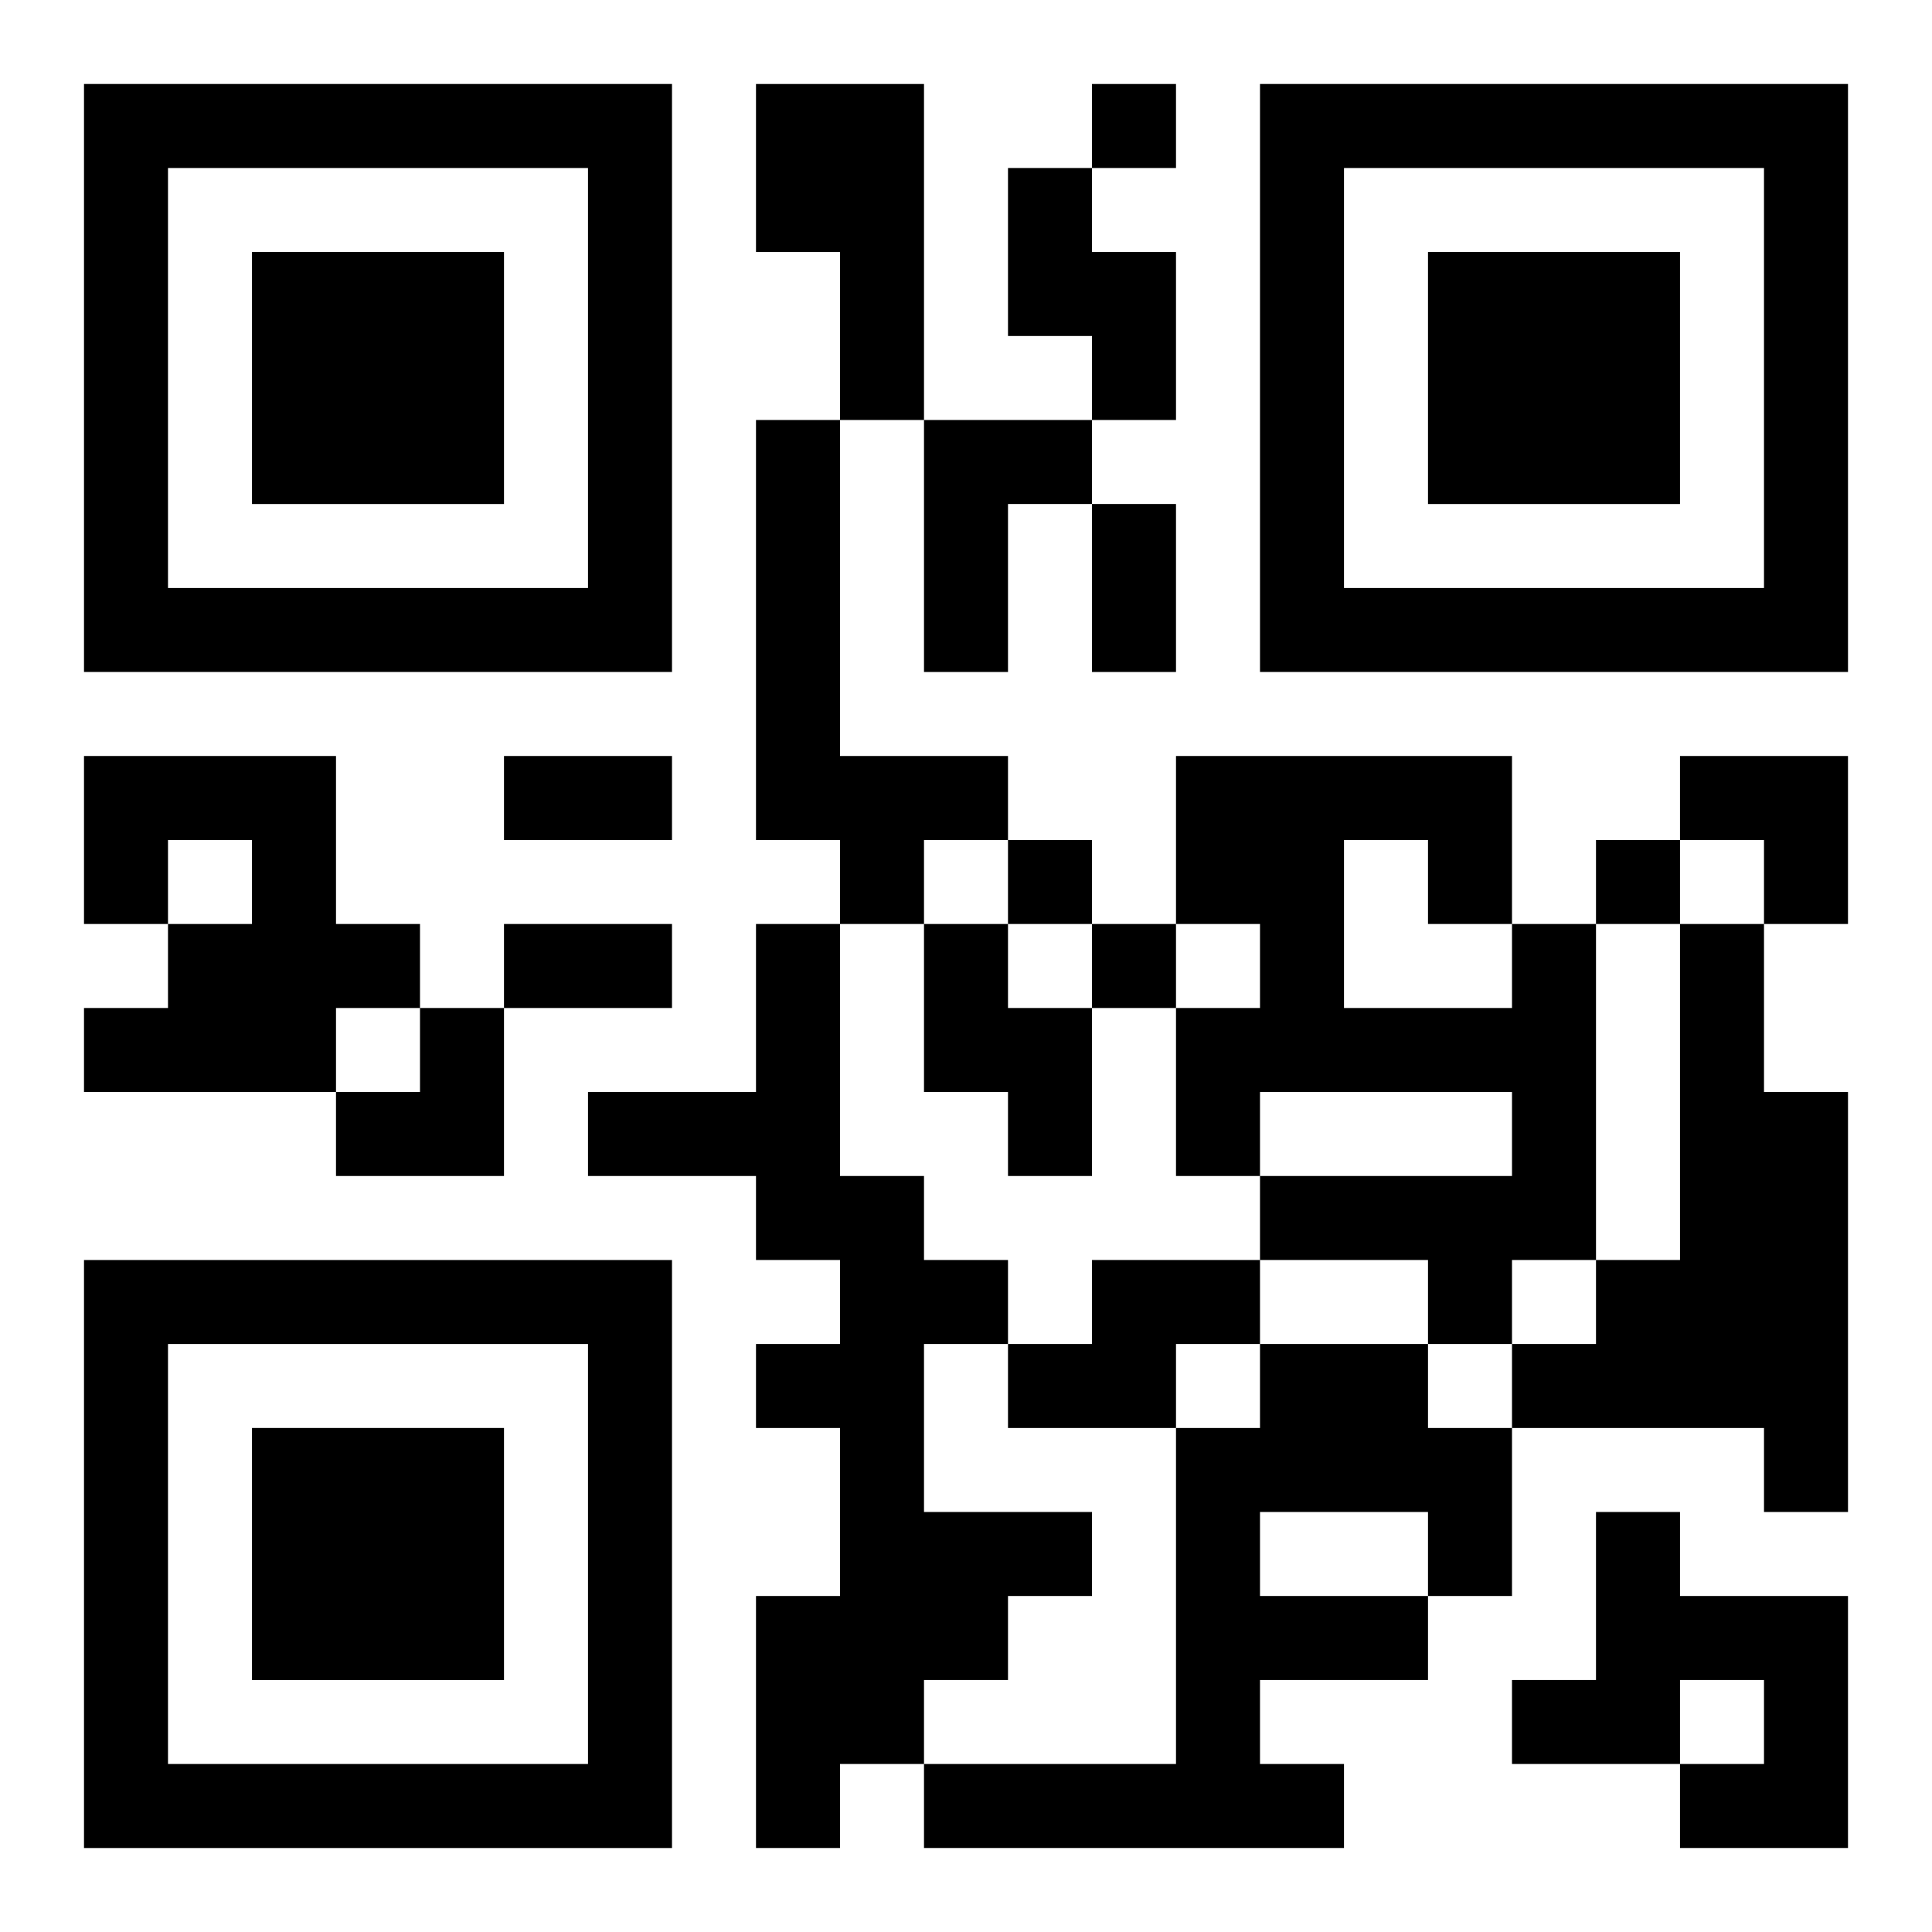
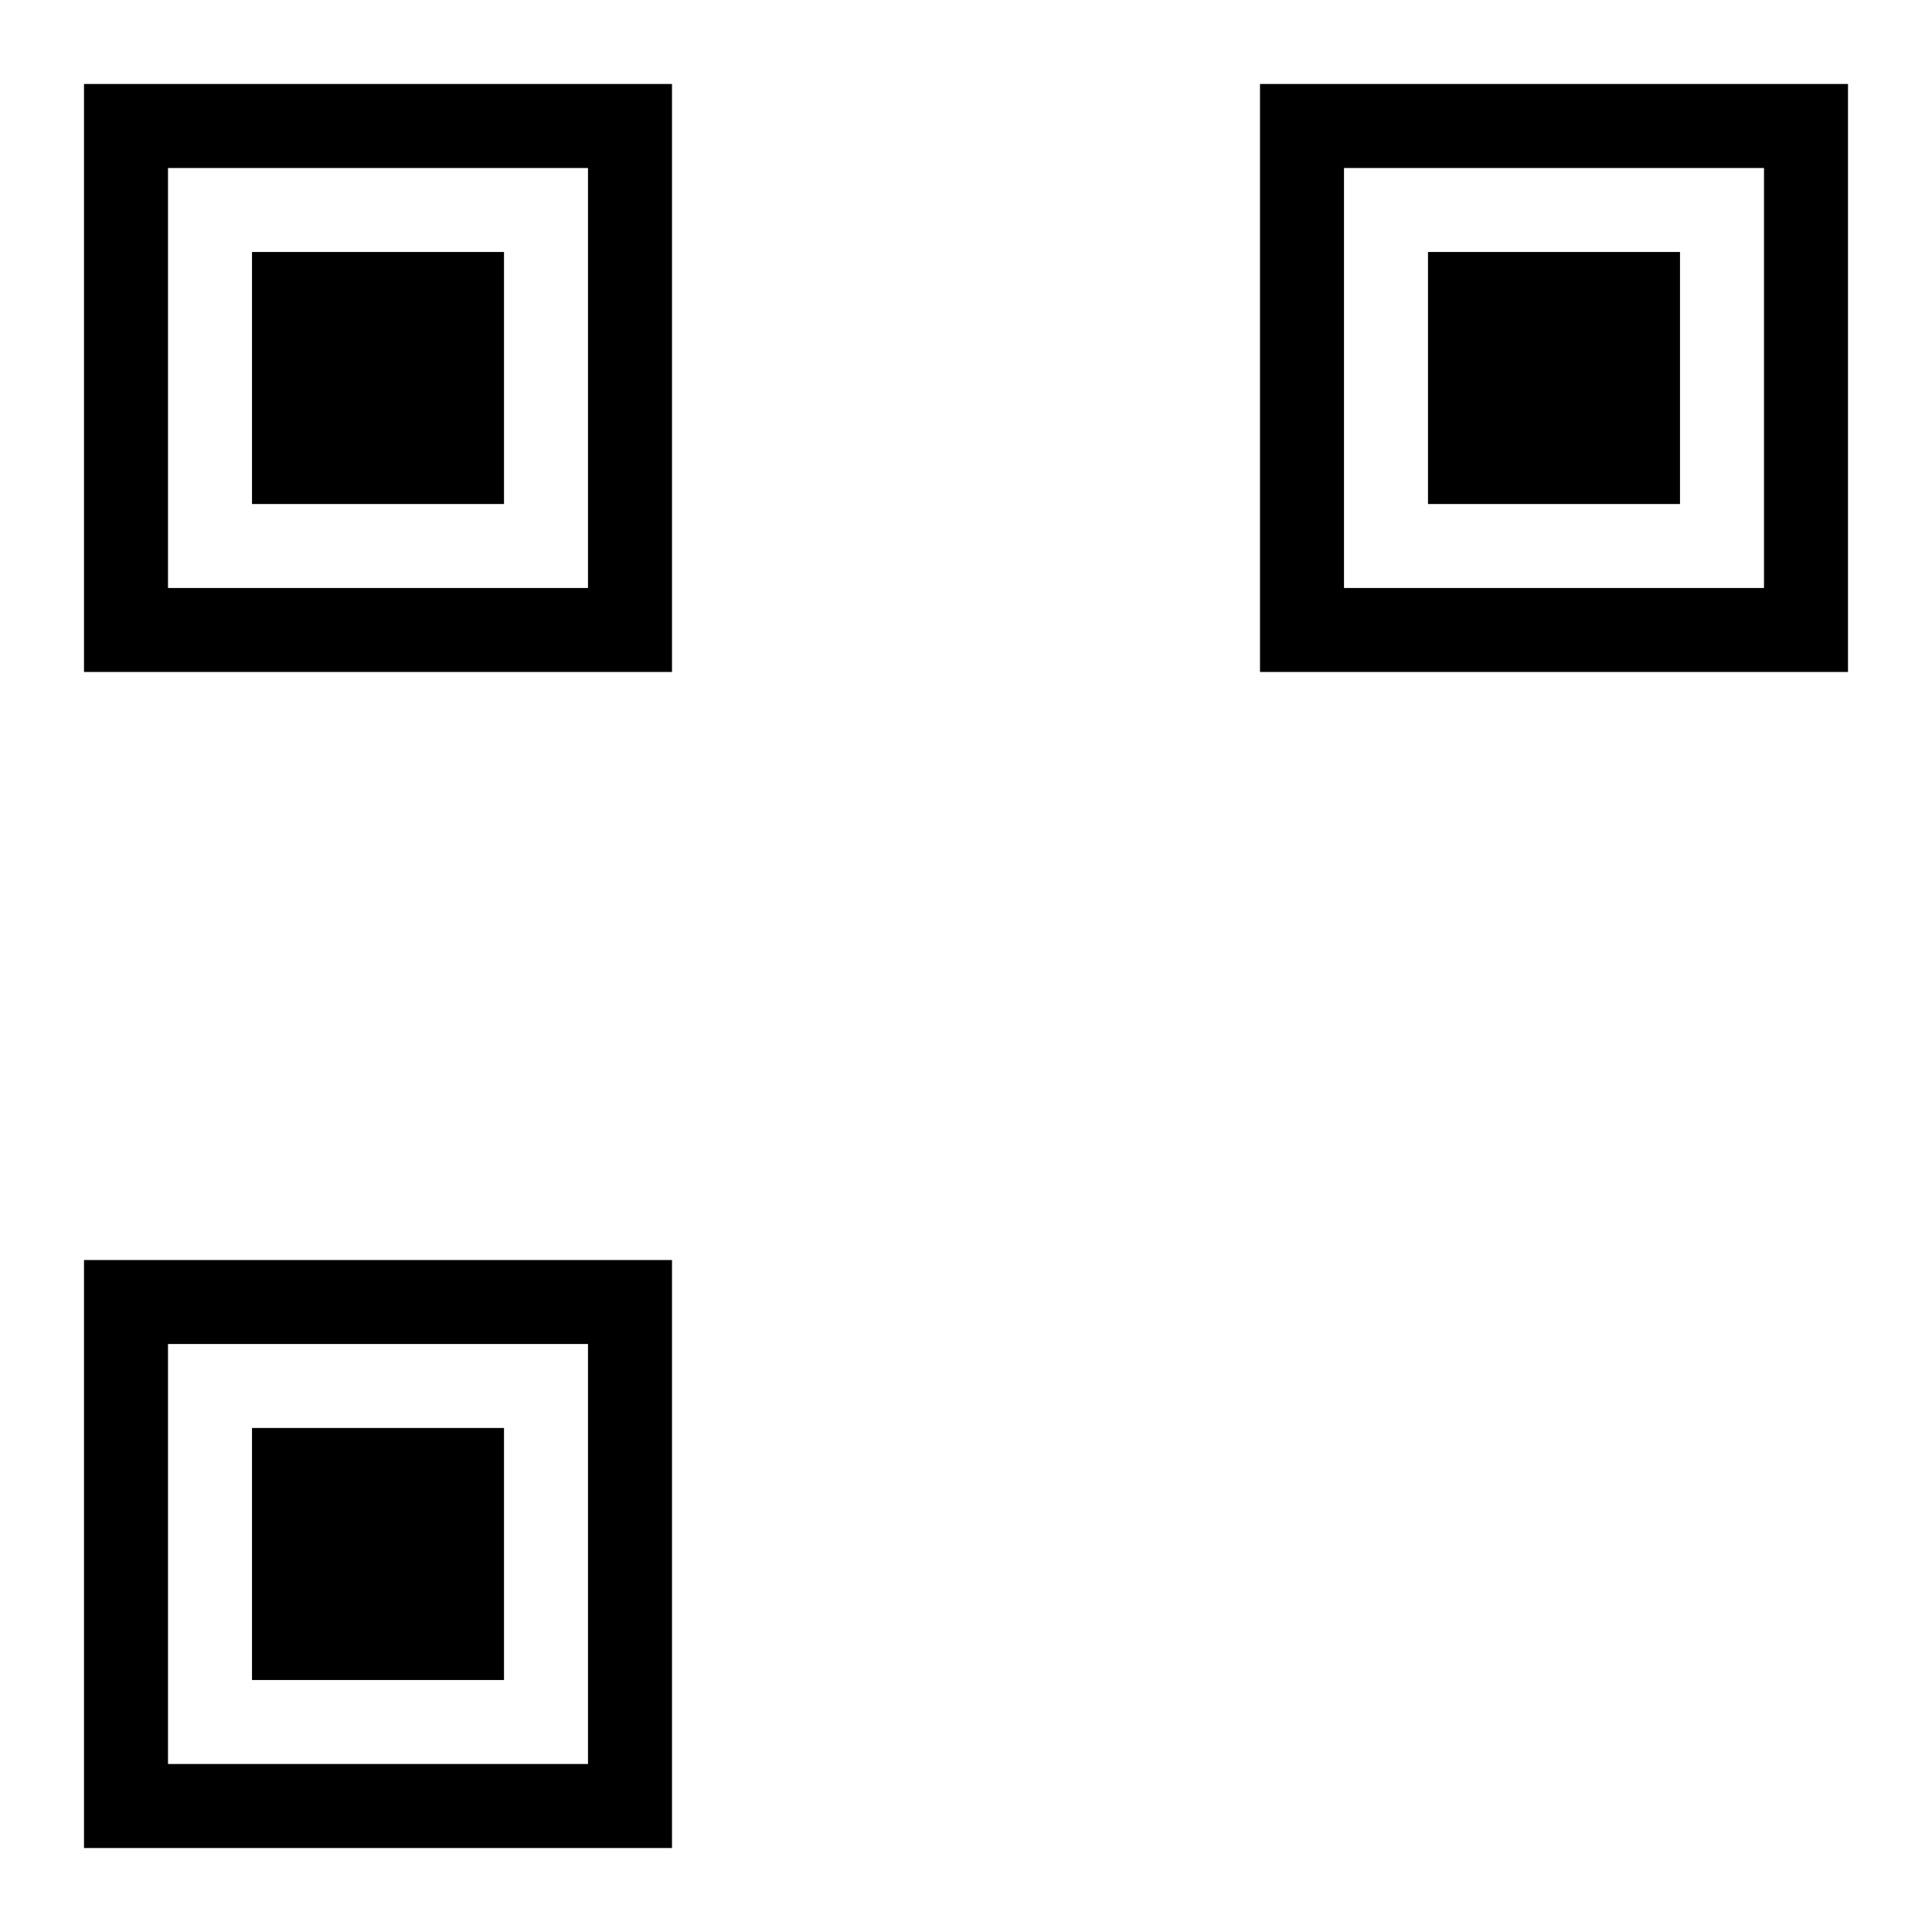
<svg xmlns="http://www.w3.org/2000/svg" xmlns:xlink="http://www.w3.org/1999/xlink" width="250" height="250" baseProfile="full" version="1.1" viewBox="-1 -1 23 23">
  <symbol id="a">
    <path d="m0 7v7h7v-7h-7zm1 1h5v5h-5v-5zm1 1v3h3v-3h-3z" />
  </symbol>
  <use y="-7" xlink:href="#a" />
  <use y="7" xlink:href="#a" />
  <use x="14" y="-7" xlink:href="#a" />
-   <path d="m8 0h2v4h-1v-2h-1v-2m3 1h1v1h1v2h-1v-1h-1v-2m-3 3h1v4h2v1h-1v1h-1v-1h-1v-5m2 0h2v1h-1v2h-1v-3m-10 4h3v2h1v1h-1v1h-3v-1h1v-1h1v-1h-1v1h-1v-2m8 2h1v3h1v1h1v1h-1v2h2v1h-1v1h-1v1h-1v1h-1v-3h1v-2h-1v-1h1v-1h-1v-1h-2v-1h2v-2m2 0h1v1h1v2h-1v-1h-1v-2m7 0h1v4h-1v1h-1v-1h-2v-1h3v-1h-3v1h-1v-2h1v-1h-1v-2h4v2m-2-1v2h2v-1h-1v-1h-1m4 1h1v2h1v5h-1v-1h-3v-1h1v-1h1v-4m-7 4h2v1h-1v1h-2v-1h1v-1m2 1h2v1h1v2h-1v1h-2v1h1v1h-5v-1h3v-4h1v-1m0 2v1h2v-1h-2m4 0h1v1h2v3h-2v-1h1v-1h-1v1h-2v-1h1v-2m-6-17v1h1v-1h-1m-1 9v1h1v-1h-1m7 0v1h1v-1h-1m-6 1v1h1v-1h-1m0-5h1v2h-1v-2m-7 3h2v1h-2v-1m0 2h2v1h-2v-1m14-2h2v2h-1v-1h-1zm-16 3m1 0h1v2h-2v-1h1z" />
</svg>